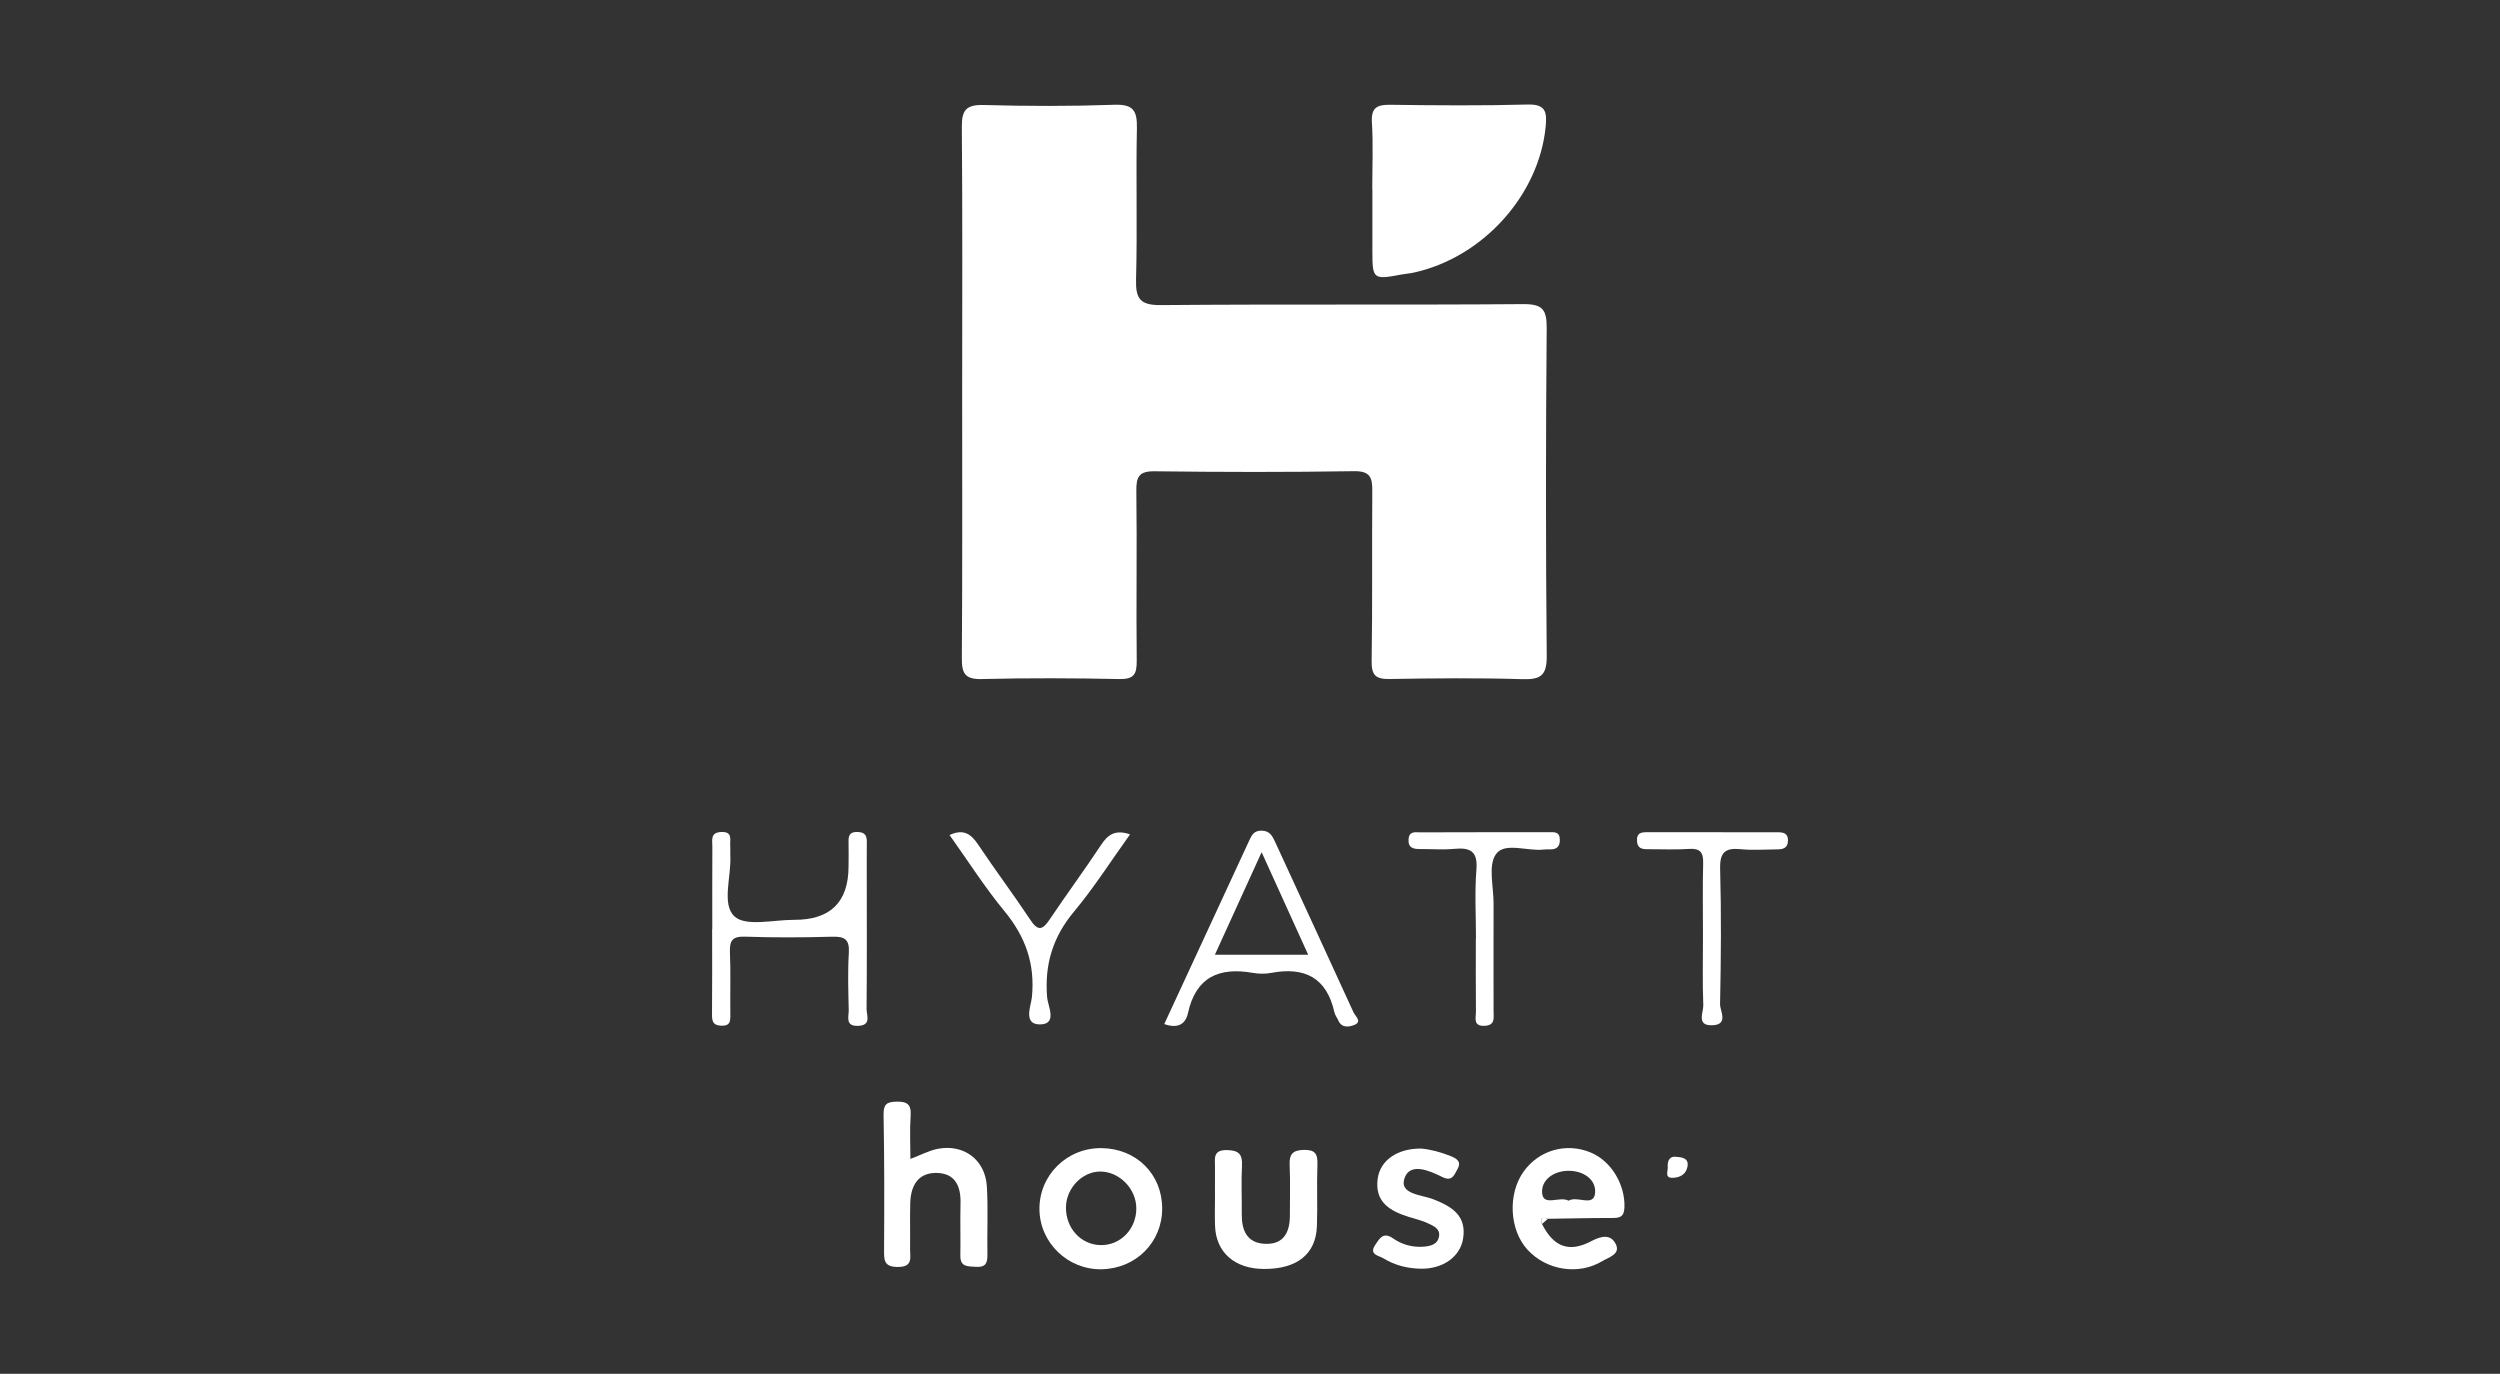
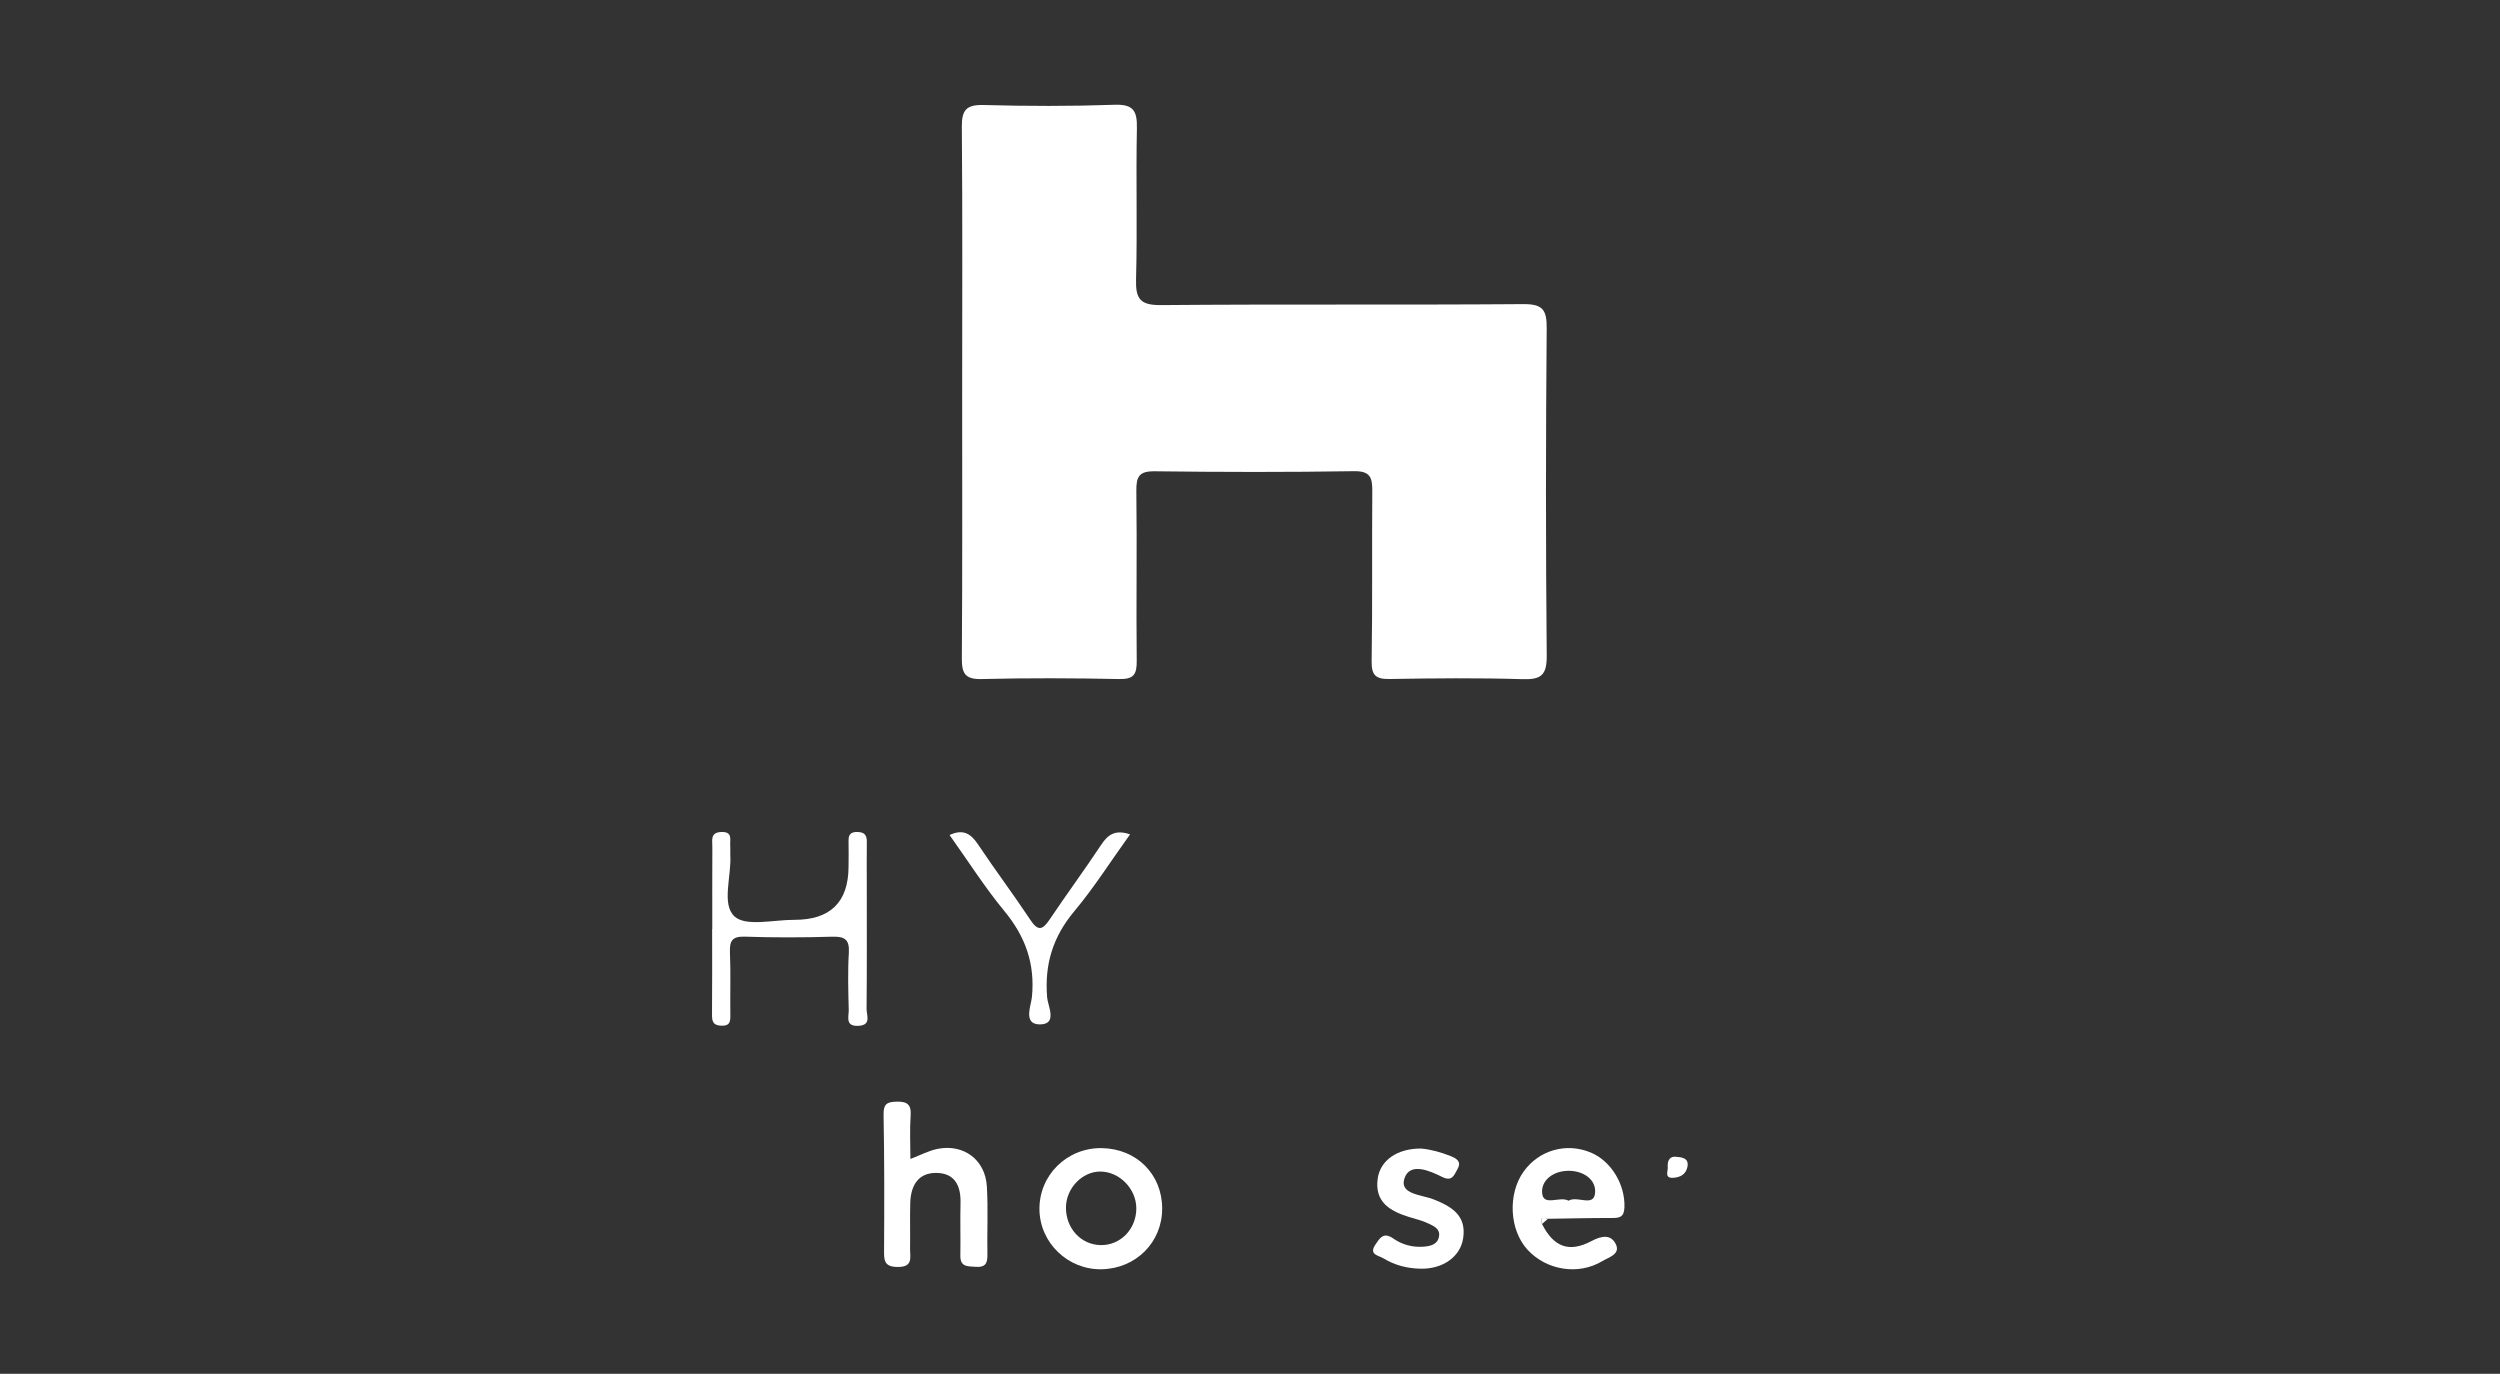
<svg xmlns="http://www.w3.org/2000/svg" id="Capa_1" viewBox="0 0 427.855 235.114">
  <rect x="0" y="0" width="427.855" height="235.114" fill="#333333" stroke="none" />
  <path d="M164.668,67.161c.002-15.153,.072-30.307-.058-45.459-.025-2.925,.81-3.81,3.77-3.729,7.443,.204,14.901,.219,22.341-.043,3.253-.115,3.913,1.045,3.851,4.017-.179,8.618,.089,17.246-.145,25.861-.091,3.369,.726,4.437,4.288,4.406,20.645-.181,41.293-.006,61.939-.168,3.322-.026,4.078,.903,4.051,4.126-.16,18.679-.169,37.361,.006,56.039,.032,3.371-.991,4.121-4.173,4.022-7.572-.235-15.157-.154-22.734-.029-2.378,.039-3.098-.649-3.058-3.091,.155-9.664,.037-19.332,.111-28.998,.017-2.265-.244-3.524-3.126-3.477-11.366,.182-22.737,.16-34.104,.017-2.739-.034-3.182,.964-3.15,3.427,.129,9.665-.043,19.333,.065,28.998,.026,2.334-.501,3.185-3.008,3.133-7.837-.163-15.683-.191-23.519,.001-2.877,.071-3.421-.983-3.402-3.594,.109-15.152,.053-30.306,.056-45.459Z" style="fill:#fff;" />
-   <path d="M234.852,32.339c0-3.784,.171-7.578-.06-11.347-.155-2.536,.817-3.09,3.122-3.06,7.83,.102,15.666,.171,23.492-.043,3.081-.084,3.366,1.198,3.128,3.724-1.104,11.729-10.726,22.46-22.631,25.052-.636,.138-1.293,.175-1.934,.295-4.994,.943-5.093,.868-5.096-4.053-.002-3.523,0-7.046,0-10.569-.007,0-.014,0-.022,0Z" style="fill:#fff;" />
  <path d="M155.806,198.344c1.769-.671,3.171-1.432,4.665-1.726,4.455-.877,8.142,1.859,8.42,6.408,.239,3.9,.022,7.826,.096,11.739,.028,1.465-.385,2.165-1.979,2.041-1.334-.104-2.684,.092-2.651-1.911,.05-3.001-.046-6.004,.029-9.004,.071-2.865-.915-5.062-3.997-5.153-3.253-.097-4.523,2.165-4.606,5.14-.073,2.608,.006,5.22-.031,7.829-.02,1.452,.576,3.133-2.104,3.124-2.399-.008-2.356-1.194-2.346-2.936,.044-7.698,.059-15.399-.087-23.095-.034-1.802,.519-2.218,2.176-2.26,1.809-.045,2.595,.416,2.456,2.39-.171,2.421-.041,4.863-.041,7.414Z" style="fill:#fff;" />
-   <path d="M199.253,175.261c4.905-10.595,9.756-21.072,14.607-31.549,.39-.843,.789-1.529,1.956-1.551,1.524-.028,1.966,.965,2.468,2.055,4.456,9.683,8.935,19.355,13.363,29.051,.3,.656,1.566,1.598,.079,2.166-.85,.325-2.108,.542-2.686-.794-.206-.476-.561-.909-.67-1.401-1.318-5.933-5.107-7.812-10.812-6.737-1.008,.19-2.11,.18-3.123,.002-5.795-1.023-9.775,.707-11.13,6.894-.428,1.951-1.792,2.659-4.051,1.864Zm16.665-29.415c-2.831,6.21-5.379,11.8-8.002,17.554h15.971c-2.649-5.836-5.151-11.346-7.969-17.554Z" style="fill:#fff;" />
  <path d="M121.902,159c0-4.701-.015-9.402,.011-14.102,.006-1.092-.394-2.433,1.52-2.509,2.022-.081,1.457,1.335,1.541,2.392,.041,.519-.02,1.046,.012,1.566,.221,3.612-1.546,8.413,.722,10.493,1.942,1.781,6.683,.571,10.186,.583q9.319,.034,9.328-9.138c.001-1.436,.044-2.874,0-4.309-.035-1.138,.357-1.634,1.579-1.587,1.206,.046,1.563,.597,1.548,1.698-.033,2.481-.007,4.962-.007,7.443,0,7.051,.033,14.103-.035,21.153-.01,1.071,.883,2.783-1.424,2.883-2.295,.099-1.604-1.586-1.63-2.709-.076-3.263-.181-6.538,.018-9.79,.143-2.336-.753-2.82-2.894-2.756-4.959,.146-9.93,.159-14.888-.008-2.165-.073-2.647,.699-2.566,2.682,.145,3.52,.021,7.05,.067,10.575,.015,1.15,.035,2.046-1.564,1.982-1.497-.06-1.584-.862-1.572-2.048,.049-4.831,.02-9.662,.02-14.494,.009,0,.017,0,.026,0Z" style="fill:#fff;" />
  <path d="M263.9,209.472c1.974,3.912,4.606,4.98,8.469,2.927,1.826-.971,3.385-1.154,4.194,.597,.769,1.664-1.292,2.202-2.34,2.834-4.106,2.477-9.594,1.564-12.815-1.965-3.104-3.399-3.395-9.571-.631-13.392,2.644-3.656,7.303-4.967,11.467-3.227,3.546,1.481,5.902,5.531,5.765,9.376-.061,1.703-.834,1.83-2.164,1.828-3.64-.007-7.281,.083-10.922,.135-.837-.275-1.427-.268-1.022,.887Zm4.554-3.982c1.482-.902,4.273,1.128,4.528-1.277,.241-2.275-1.9-3.835-4.507-3.841-2.617-.006-4.757,1.601-4.549,3.833,.217,2.329,3.011,.444,4.529,1.285Z" style="fill:#fff;" />
-   <path d="M207.933,204.762c0-1.693-.005-3.387,.002-5.08,.005-1.395-.38-2.873,1.99-2.853,2.064,.018,2.748,.688,2.631,2.735-.157,2.726-.005,5.469-.039,8.204-.035,2.824,.904,4.999,4.04,5.105,3.199,.107,4.198-2.049,4.196-4.883-.002-2.865,.079-5.734-.04-8.595-.075-1.802,.458-2.543,2.381-2.597,1.957-.055,2.441,.653,2.372,2.481-.133,3.512,.04,7.036-.086,10.549-.174,4.829-3.417,7.378-9.11,7.344-4.957-.03-8.148-2.817-8.324-7.33-.066-1.691-.011-3.386-.01-5.08Z" style="fill:#fff;" />
  <path d="M198.898,206.823c.007,5.789-4.492,10.296-10.382,10.4-5.734,.101-10.53-4.496-10.623-10.184-.096-5.887,4.69-10.627,10.648-10.547,5.955,.081,10.35,4.464,10.357,10.33Zm-4.426,.004c.009-3.363-2.875-6.319-6.17-6.326-3.092-.006-5.838,2.856-5.871,6.119-.036,3.581,2.547,6.4,5.928,6.469,3.379,.069,6.104-2.722,6.114-6.262Z" style="fill:#fff;" />
  <path d="M193.399,142.796c-3.312,4.615-6.178,9.135-9.581,13.206-3.654,4.371-5.072,9.09-4.609,14.717,.118,1.428,1.849,4.631-1.282,4.6-2.867-.028-1.468-3.191-1.321-4.689,.558-5.669-1.101-10.325-4.7-14.688-3.377-4.093-6.24-8.609-9.397-13.034,2.408-1.118,3.691-.165,4.916,1.672,2.888,4.331,6.025,8.495,8.9,12.834,1.287,1.942,2.064,1.809,3.282-.007,2.899-4.32,5.992-8.511,8.863-12.849,1.159-1.751,2.43-2.617,4.93-1.762Z" style="fill:#fff;" />
-   <path d="M291.449,160.247c0-4.181-.073-8.364,.033-12.542,.048-1.865-.541-2.548-2.452-2.418-2.342,.16-4.703,.034-7.055,.046-1.005,.005-1.765-.156-1.818-1.443-.054-1.315,.669-1.468,1.701-1.466,7.45,.015,14.9,.009,22.35,.01,.989,0,1.824,.148,1.791,1.452-.032,1.258-.841,1.473-1.838,1.477-2.091,.008-4.199,.172-6.27-.033-2.672-.264-3.578,.564-3.502,3.389,.206,7.703,.152,15.417-.015,23.123-.025,1.168,1.514,3.505-1.301,3.622-2.83,.117-1.518-2.218-1.568-3.46-.156-3.914-.057-7.837-.057-11.757Z" style="fill:#fff;" />
-   <path d="M252.602,160.593c0-3.919-.237-7.857,.075-11.752,.251-3.137-1.017-3.827-3.767-3.568-1.943,.183-3.917,.02-5.877,.035-1.171,.009-2.084-.207-1.969-1.7,.11-1.427,1.198-1.154,2.039-1.157,7.318-.029,14.637-.023,21.955-.025,.903,0,1.874-.151,1.896,1.264,.018,1.161-.495,1.677-1.62,1.673-.392-.001-.787-.012-1.175,.033-2.799,.321-6.643-1.325-8.14,.789-1.369,1.932-.399,5.543-.408,8.414-.018,6.14,.002,12.28-.001,18.42,0,1.136,.337,2.448-1.516,2.541-2.041,.103-1.49-1.379-1.5-2.425-.041-4.18-.017-8.361-.017-12.541h.026Z" style="fill:#fff;" />
  <path d="M243.22,196.566c1.619,.145,3.355,.612,5.069,1.296,1.195,.477,1.848,1.059,1.116,2.286-.544,.912-.845,2.146-2.587,1.277-2.162-1.079-5.538-2.56-6.463,.26-.892,2.722,2.931,2.768,4.957,3.566,3.092,1.217,5.734,2.74,5.085,6.744-.503,3.1-3.473,5.208-7.261,5.134-2.25-.044-4.391-.567-6.328-1.751-.873-.533-2.606-.634-1.411-2.385,.736-1.079,1.356-2.224,3.045-1.037,1.493,1.049,3.325,1.551,5.174,1.405,1.125-.089,2.459-.335,2.67-1.814,.187-1.307-.984-1.744-1.857-2.169-1.038-.505-2.201-.76-3.313-1.11-3.202-1.008-5.864-2.521-5.341-6.508,.418-3.184,3.378-5.231,7.445-5.194Z" style="fill:#fff;" />
  <path d="M287.078,198.002c1.232,.078,1.967,.494,1.713,1.696-.264,1.246-1.162,1.784-2.383,1.871-1.606,.114-.932-1.094-.987-1.791-.098-1.255,.411-2.022,1.657-1.775Z" style="fill:#fff;" />
  <path d="M263.9,209.472c-.405-1.154,.186-1.162,1.022-.887-.341,.296-.681,.591-1.022,.887Z" style="fill:#fff;" />
</svg>